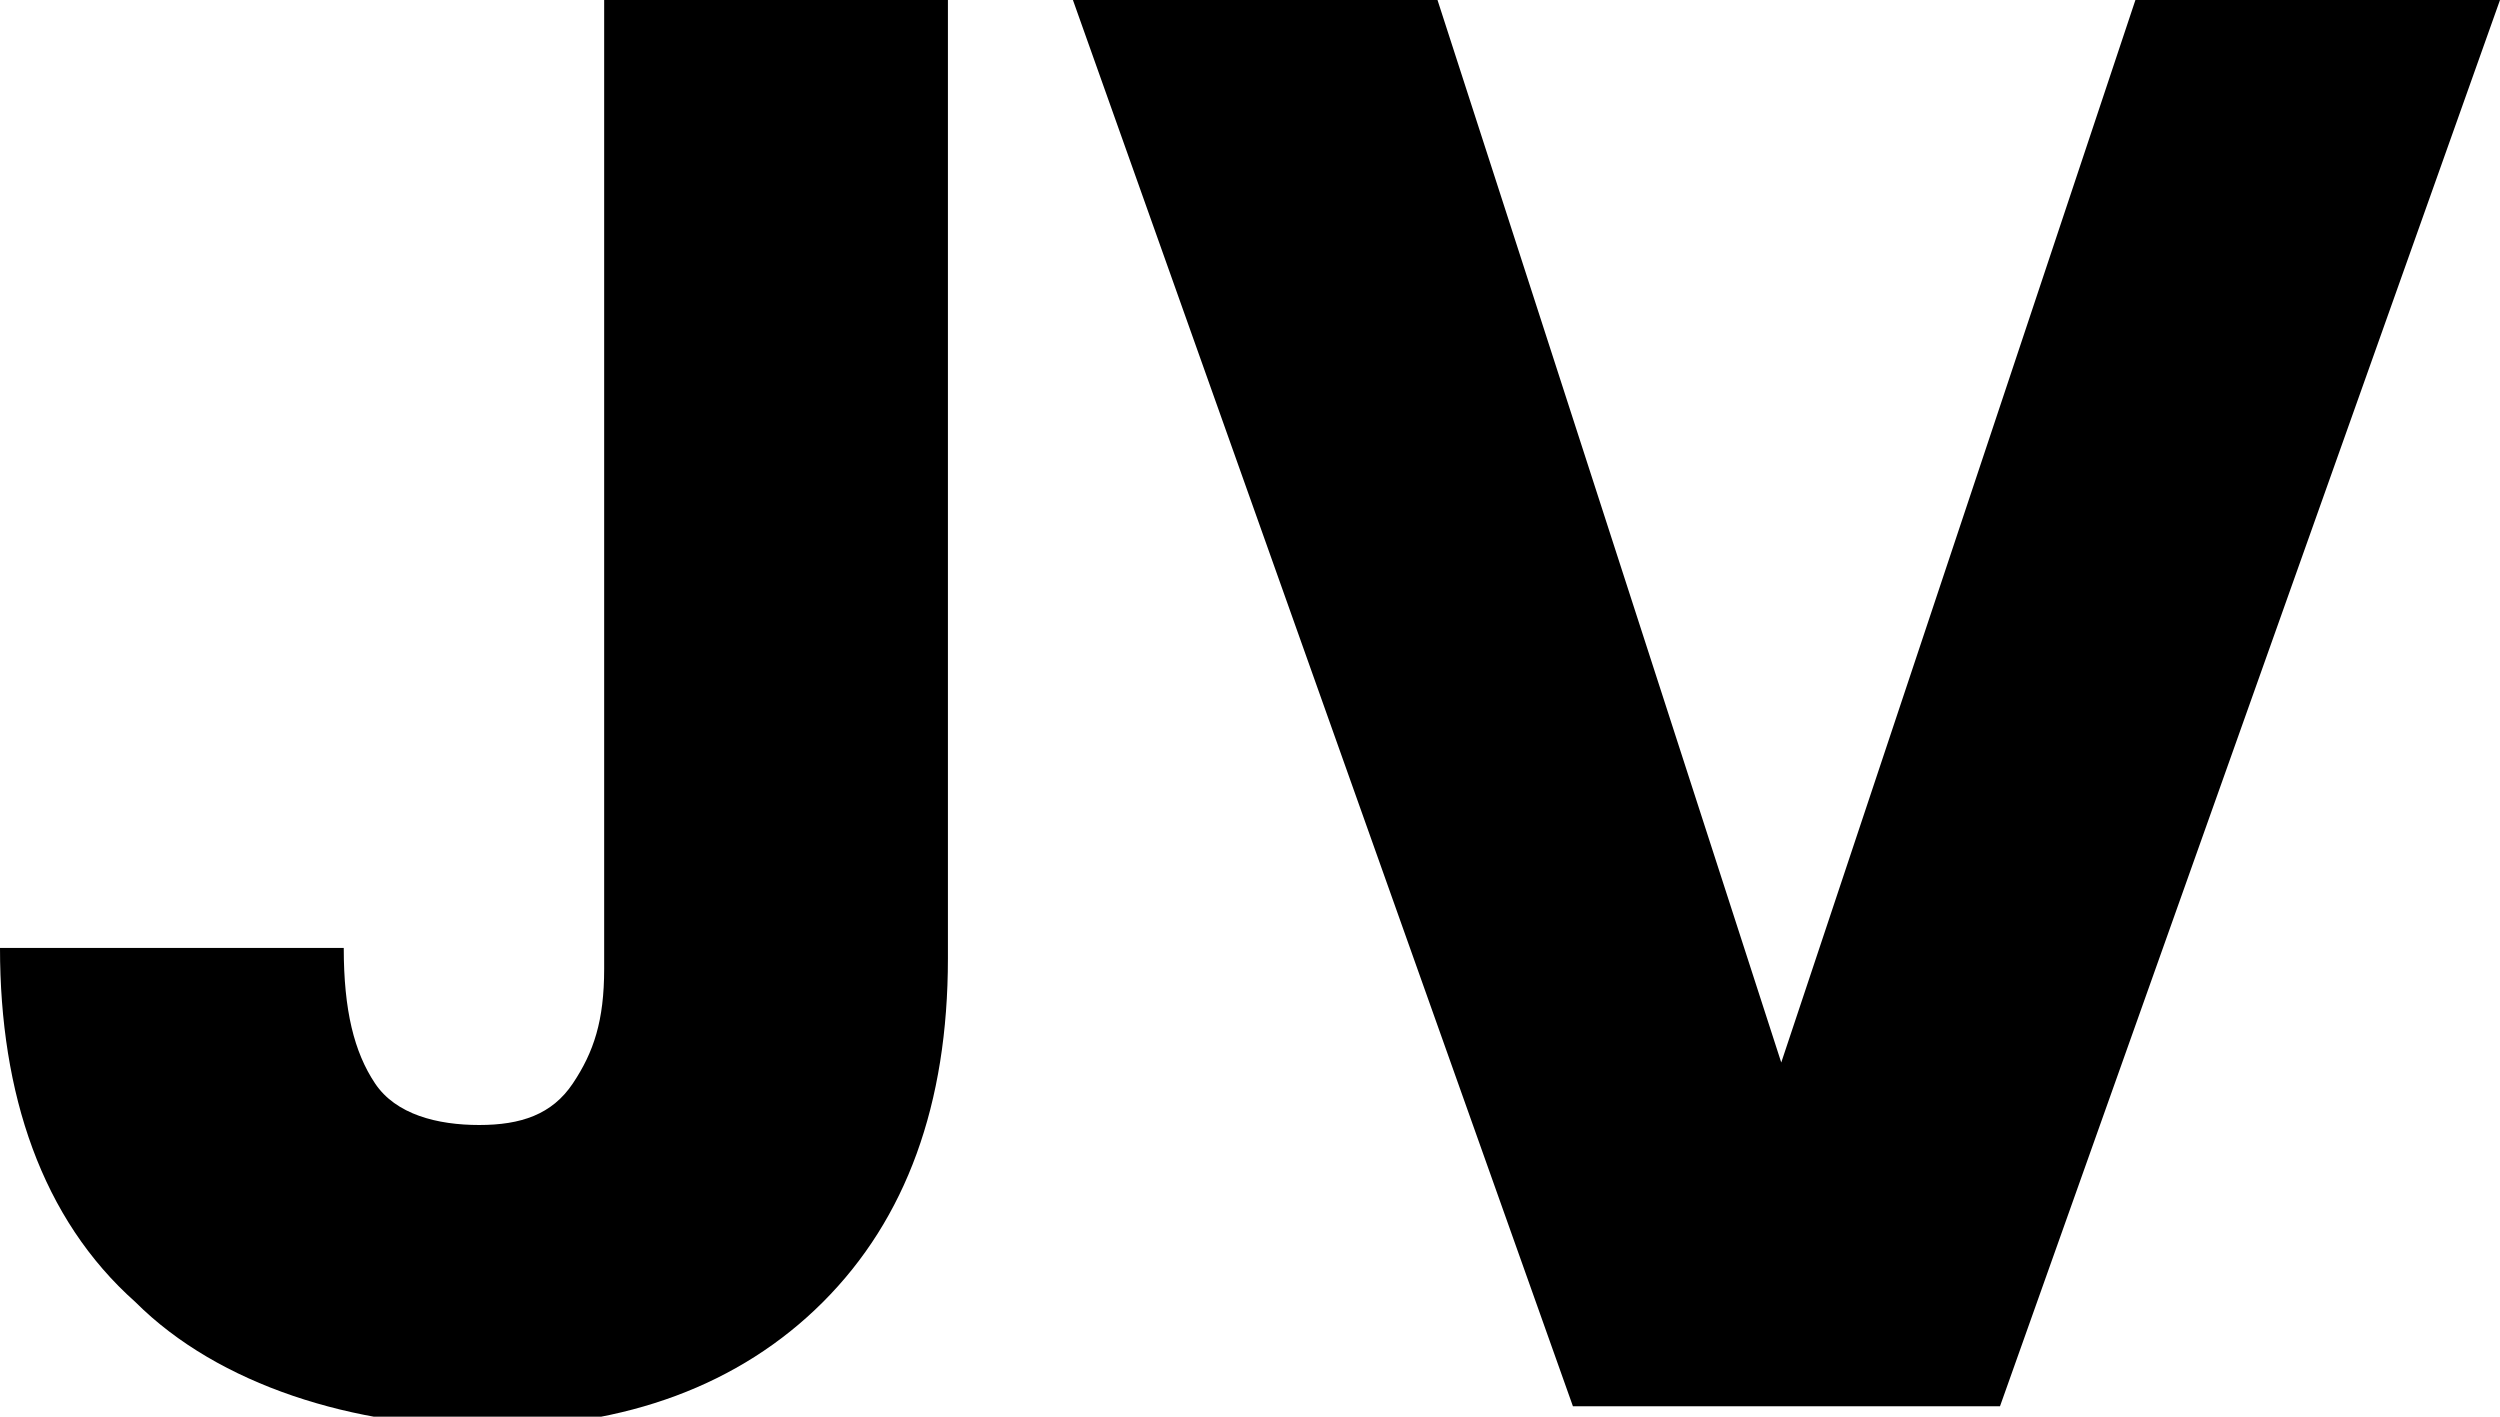
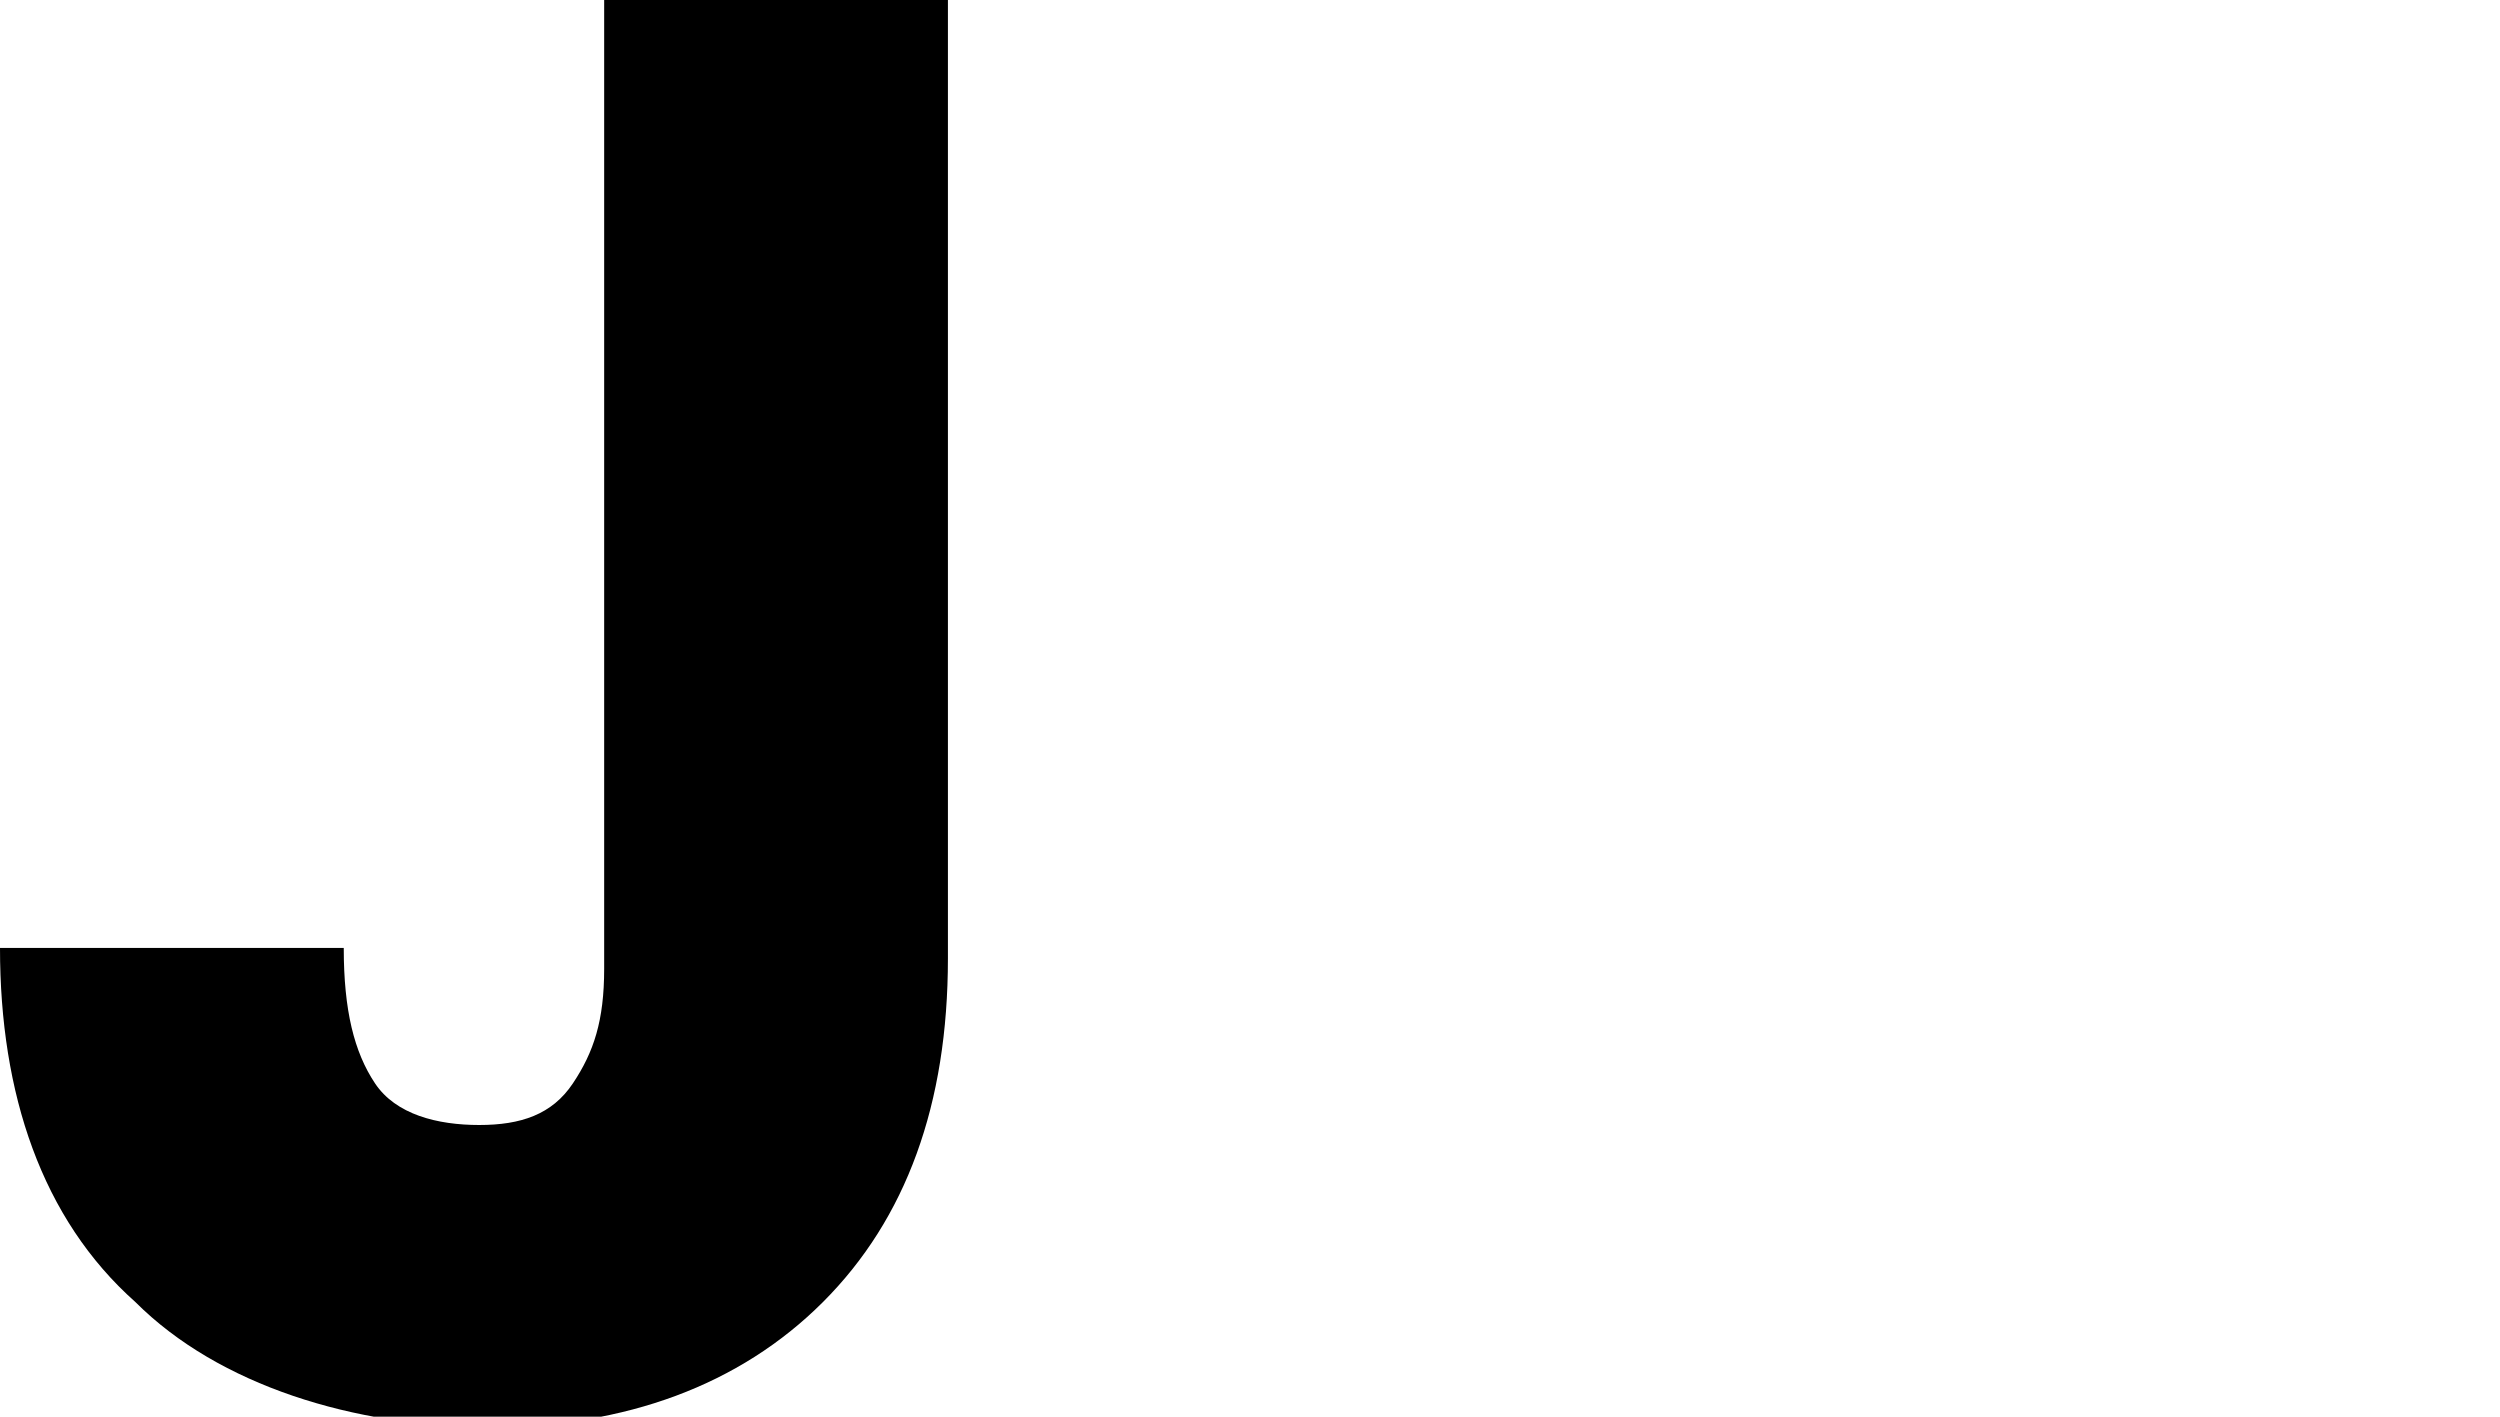
<svg xmlns="http://www.w3.org/2000/svg" version="1.1" width="24" height="13.6">
  <svg id="SvgjsSvg1002" version="1.1" viewBox="0 0 24 13.6">
    <path d="M9.1,0v9.2c0,1.4-.4,2.5-1.2,3.3-.8.8-1.9,1.2-3.2,1.2s-2.6-.4-3.4-1.2c-.9-.8-1.3-2-1.3-3.4h3.3c0,.6.1,1,.3,1.3.2.3.6.4,1,.4s.7-.1.9-.4c.2-.3.3-.6.3-1.1V0h3.3Z" />
-     <path d="M24,0l-4.8,13.5h-4.1L10.3,0h3.5l3.3,10.2L20.5,0h3.5Z" />
  </svg>
  <style>@media (prefers-color-scheme: light) { :root { filter: none; } }
@media (prefers-color-scheme: dark) { :root { filter: none; } }
</style>
</svg>